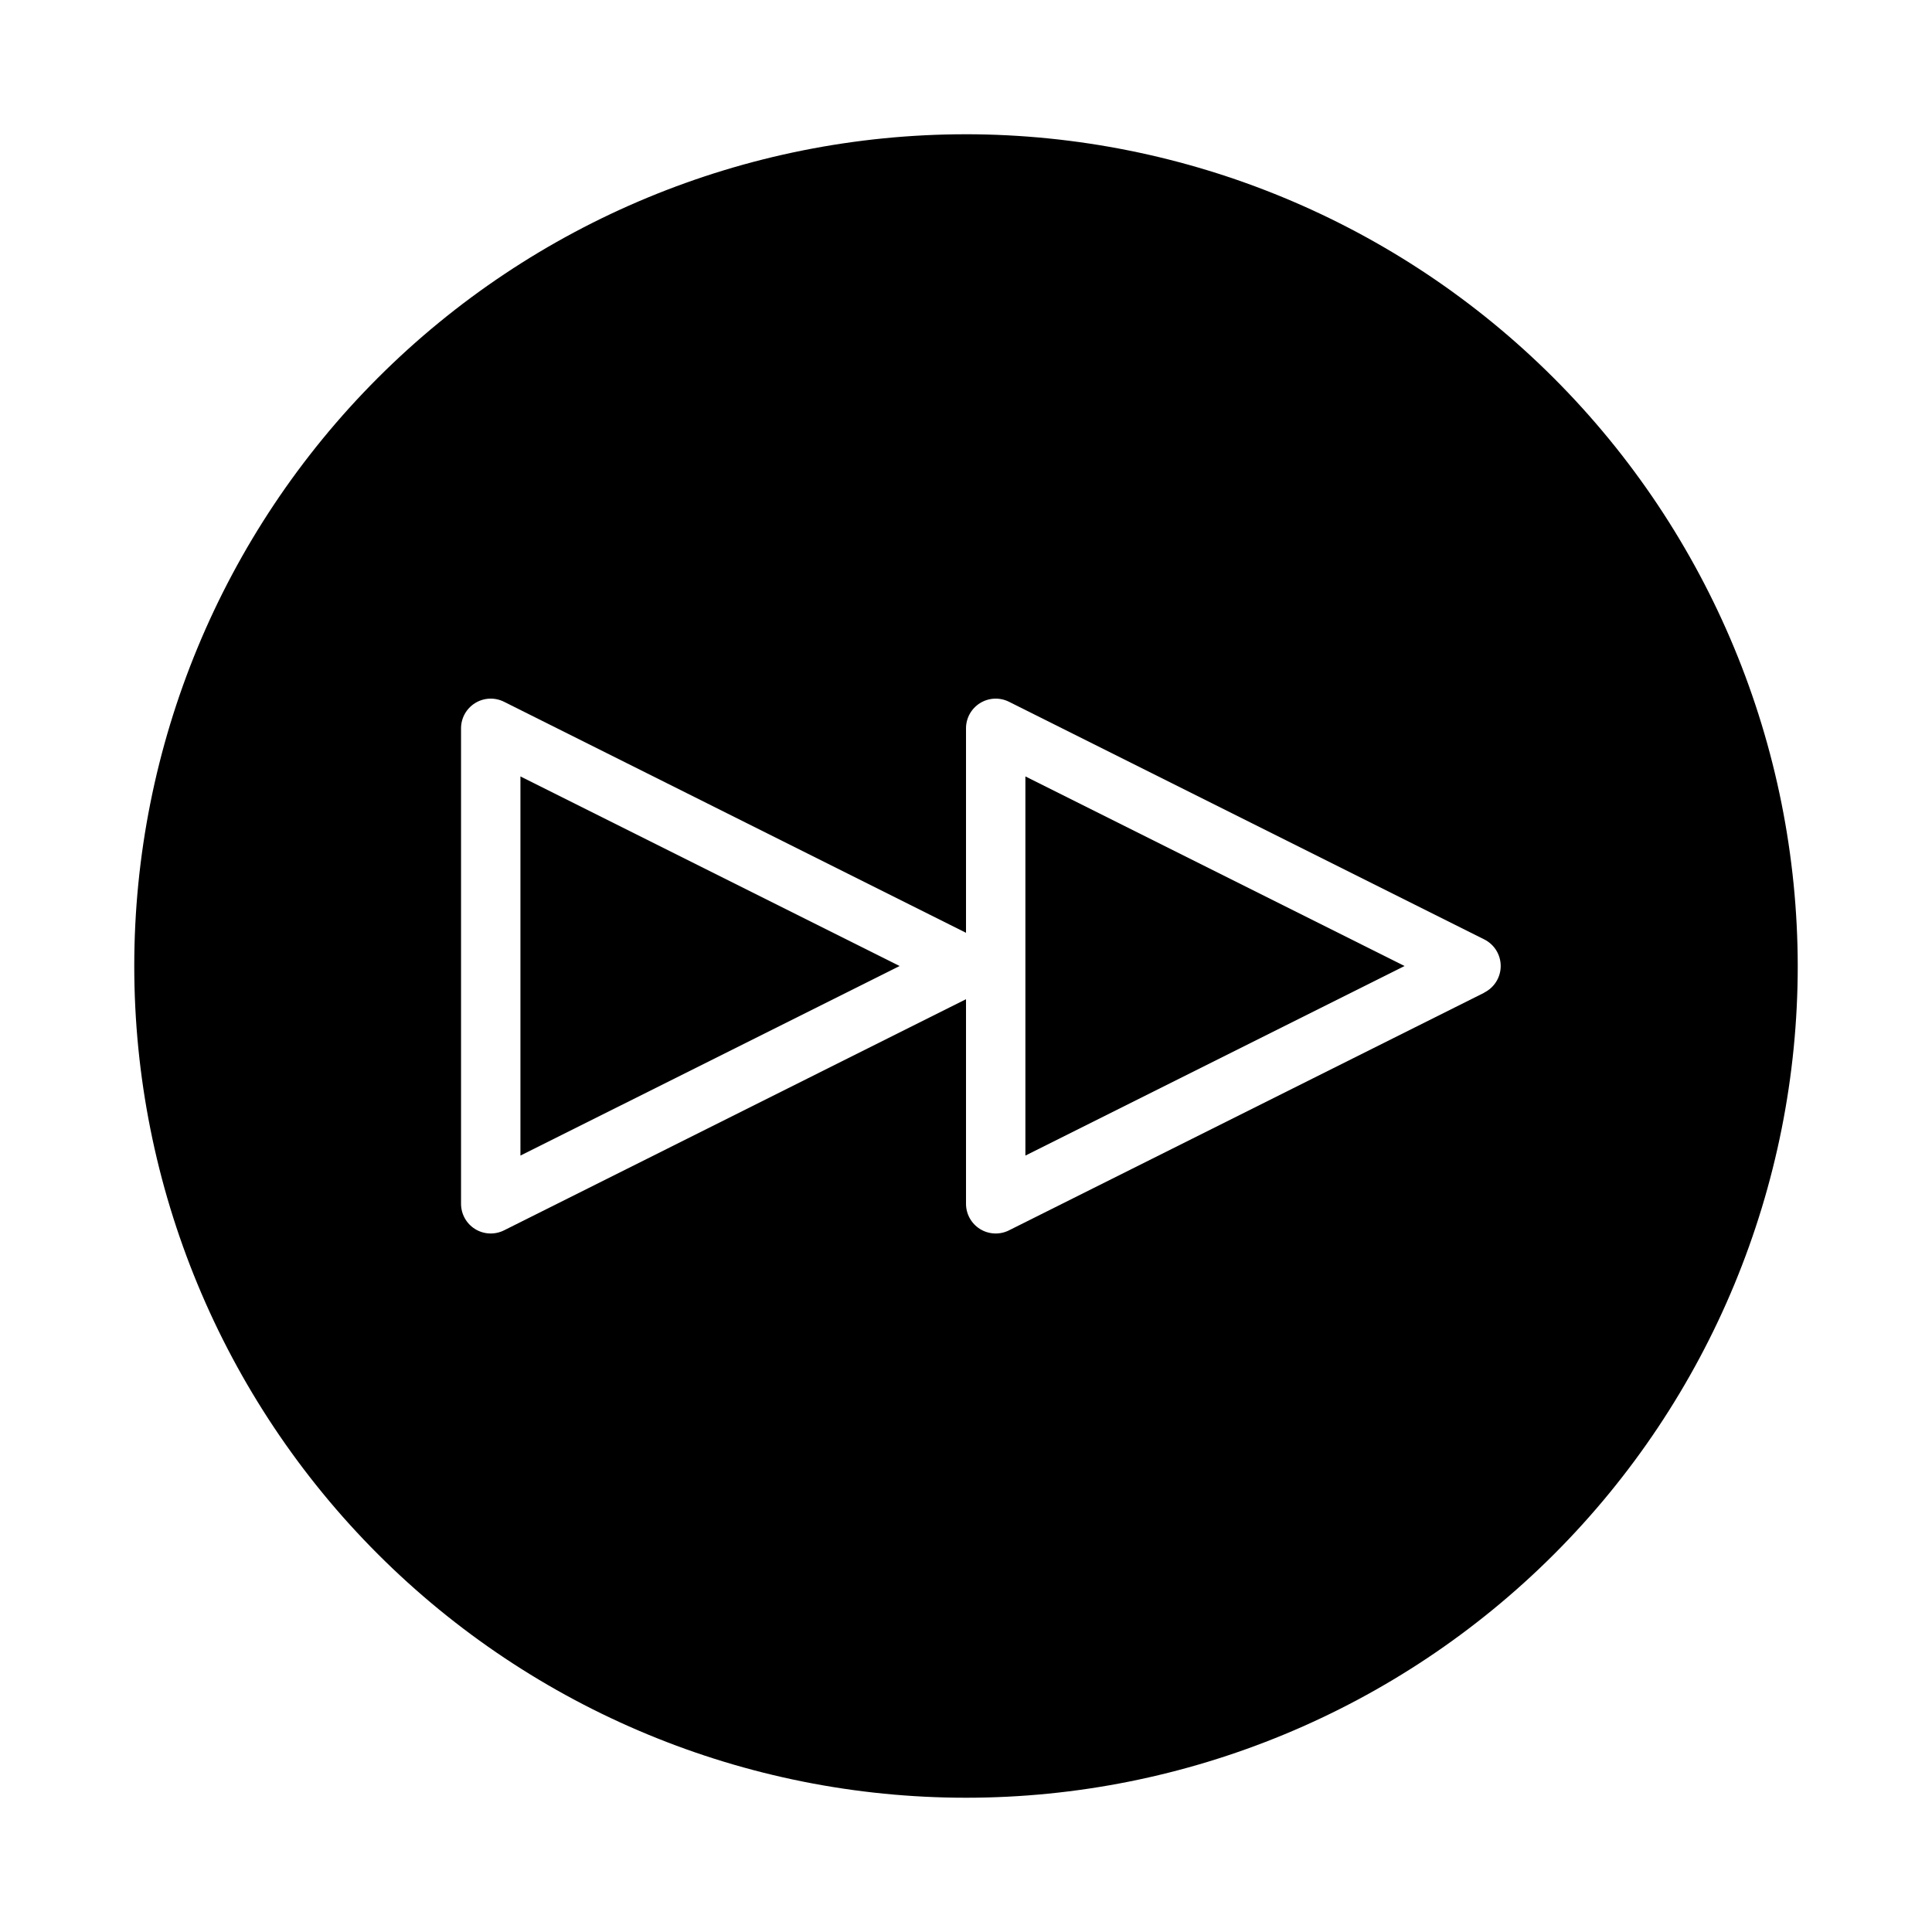
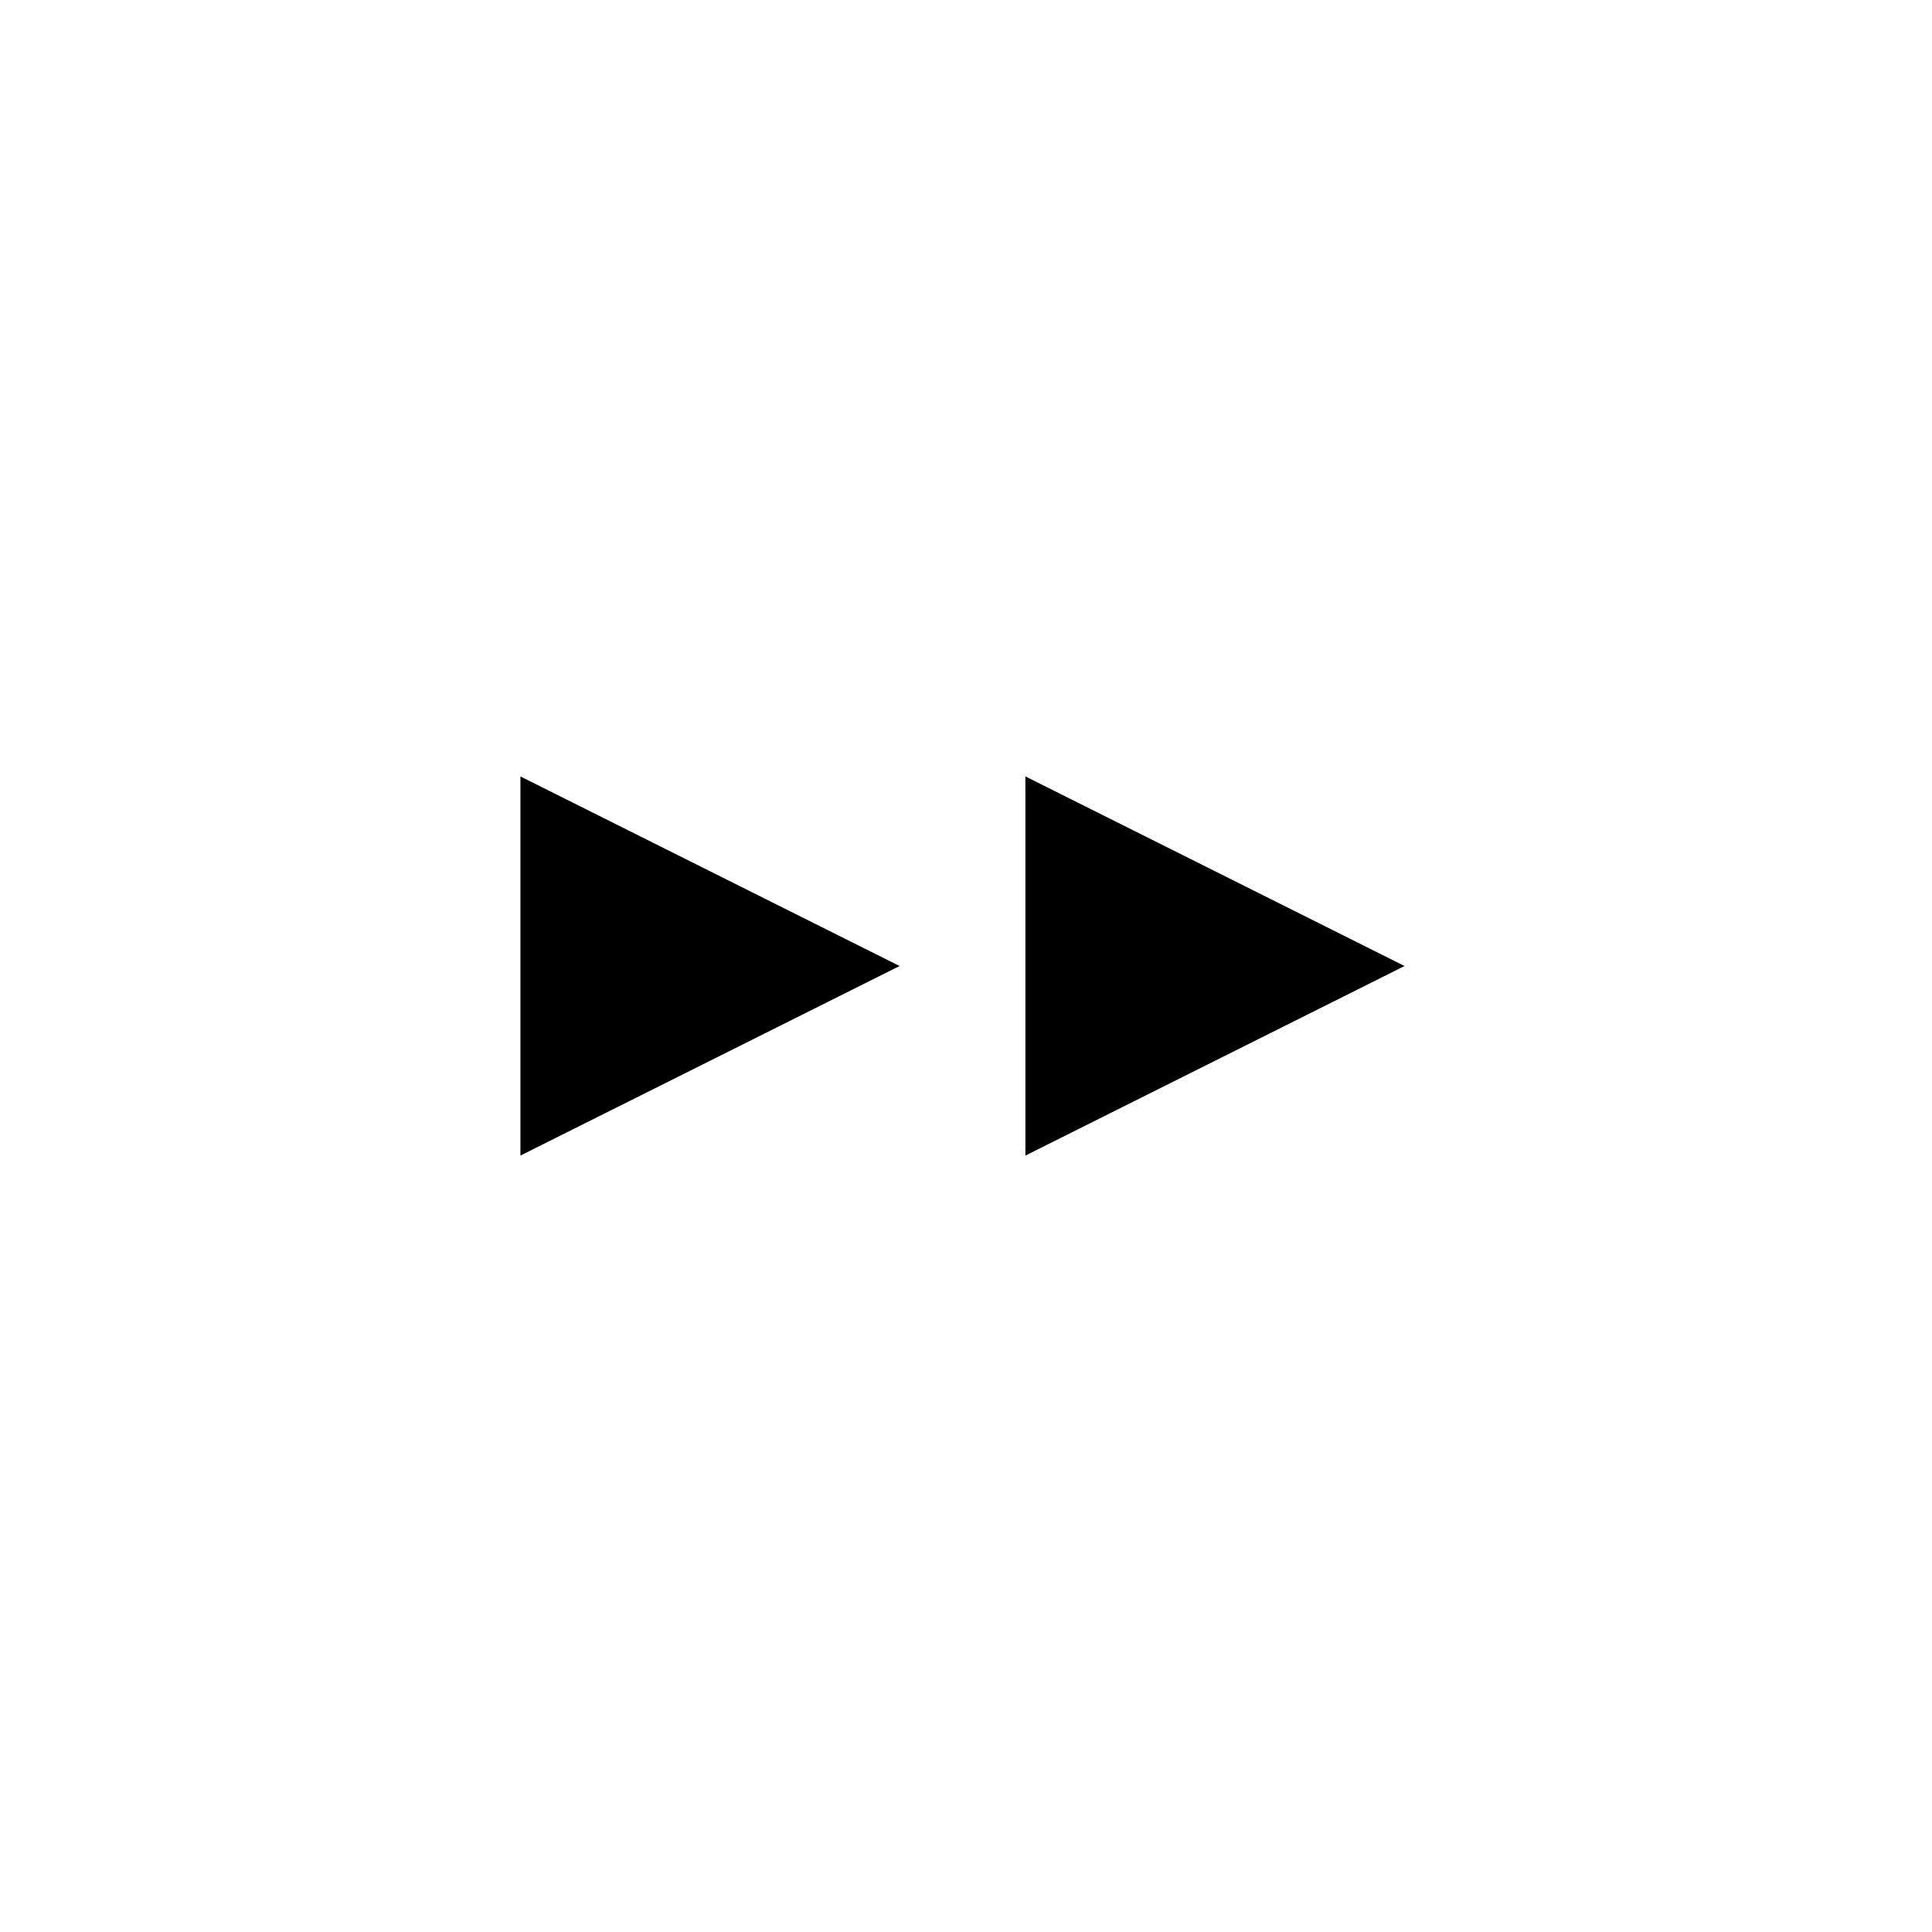
<svg xmlns="http://www.w3.org/2000/svg" fill="#000000" width="800px" height="800px" version="1.1" viewBox="144 144 512 512">
  <g>
    <path d="m281.92 450.24 100.48-50.238-100.48-50.242z" />
    <path d="m415.74 450.24 100.48-50.238-100.48-50.242z" />
-     <path d="m400 179.58c-58.461 0-114.52 23.223-155.86 64.559s-64.559 97.398-64.559 155.86c0 58.457 23.223 114.52 64.559 155.86 41.336 41.336 97.398 64.559 155.86 64.559 58.457 0 114.52-23.223 155.86-64.559 41.336-41.336 64.559-97.398 64.559-155.86-0.066-58.438-23.309-114.46-64.633-155.79-41.32-41.324-97.344-64.566-155.78-64.633zm137.34 227.5-125.95 62.977h0.004c-2.449 1.223-5.356 1.09-7.68-0.355-2.32-1.445-3.727-3.992-3.711-6.727v-54.176l-122.43 61.258c-2.449 1.223-5.356 1.09-7.68-0.355-2.32-1.445-3.727-3.992-3.711-6.727v-125.95c-0.004-2.731 1.41-5.266 3.731-6.699 2.32-1.438 5.219-1.566 7.66-0.348l122.43 61.223v-54.176c-0.004-2.731 1.41-5.266 3.731-6.699 2.32-1.438 5.219-1.566 7.66-0.348l125.95 62.977h-0.004c2.672 1.332 4.363 4.059 4.363 7.047 0 2.984-1.691 5.711-4.363 7.043z" />
  </g>
</svg>